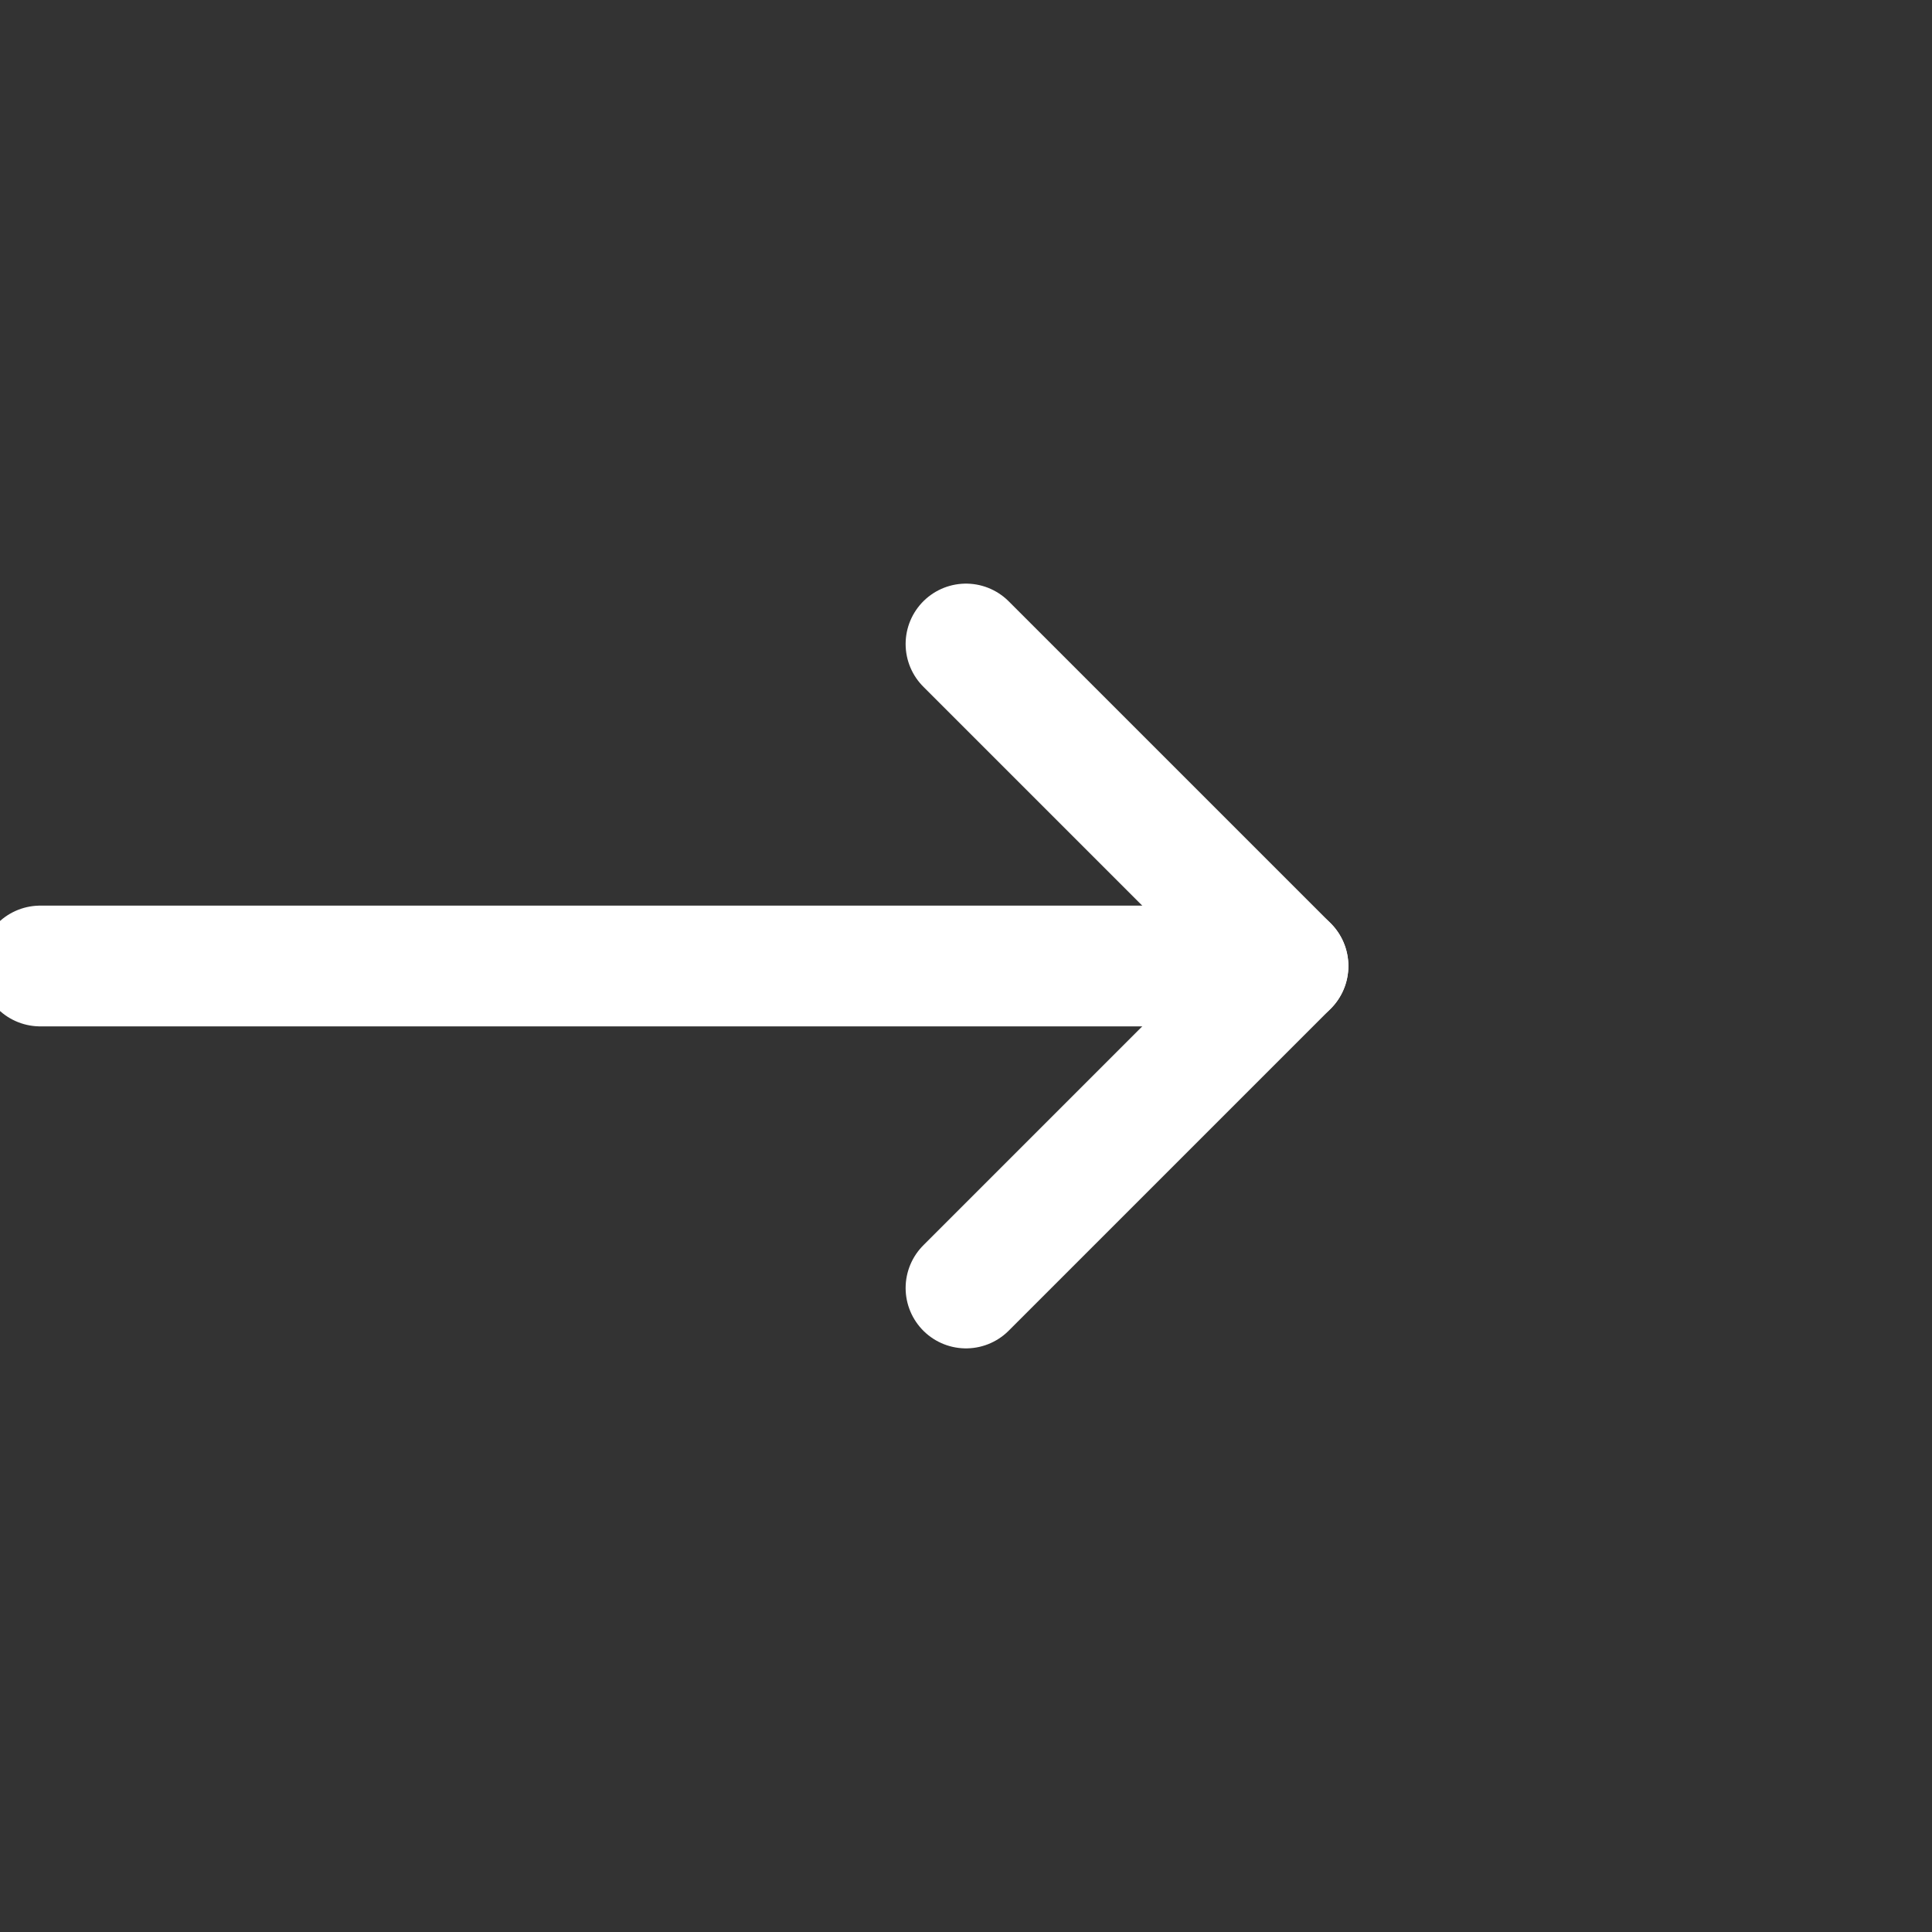
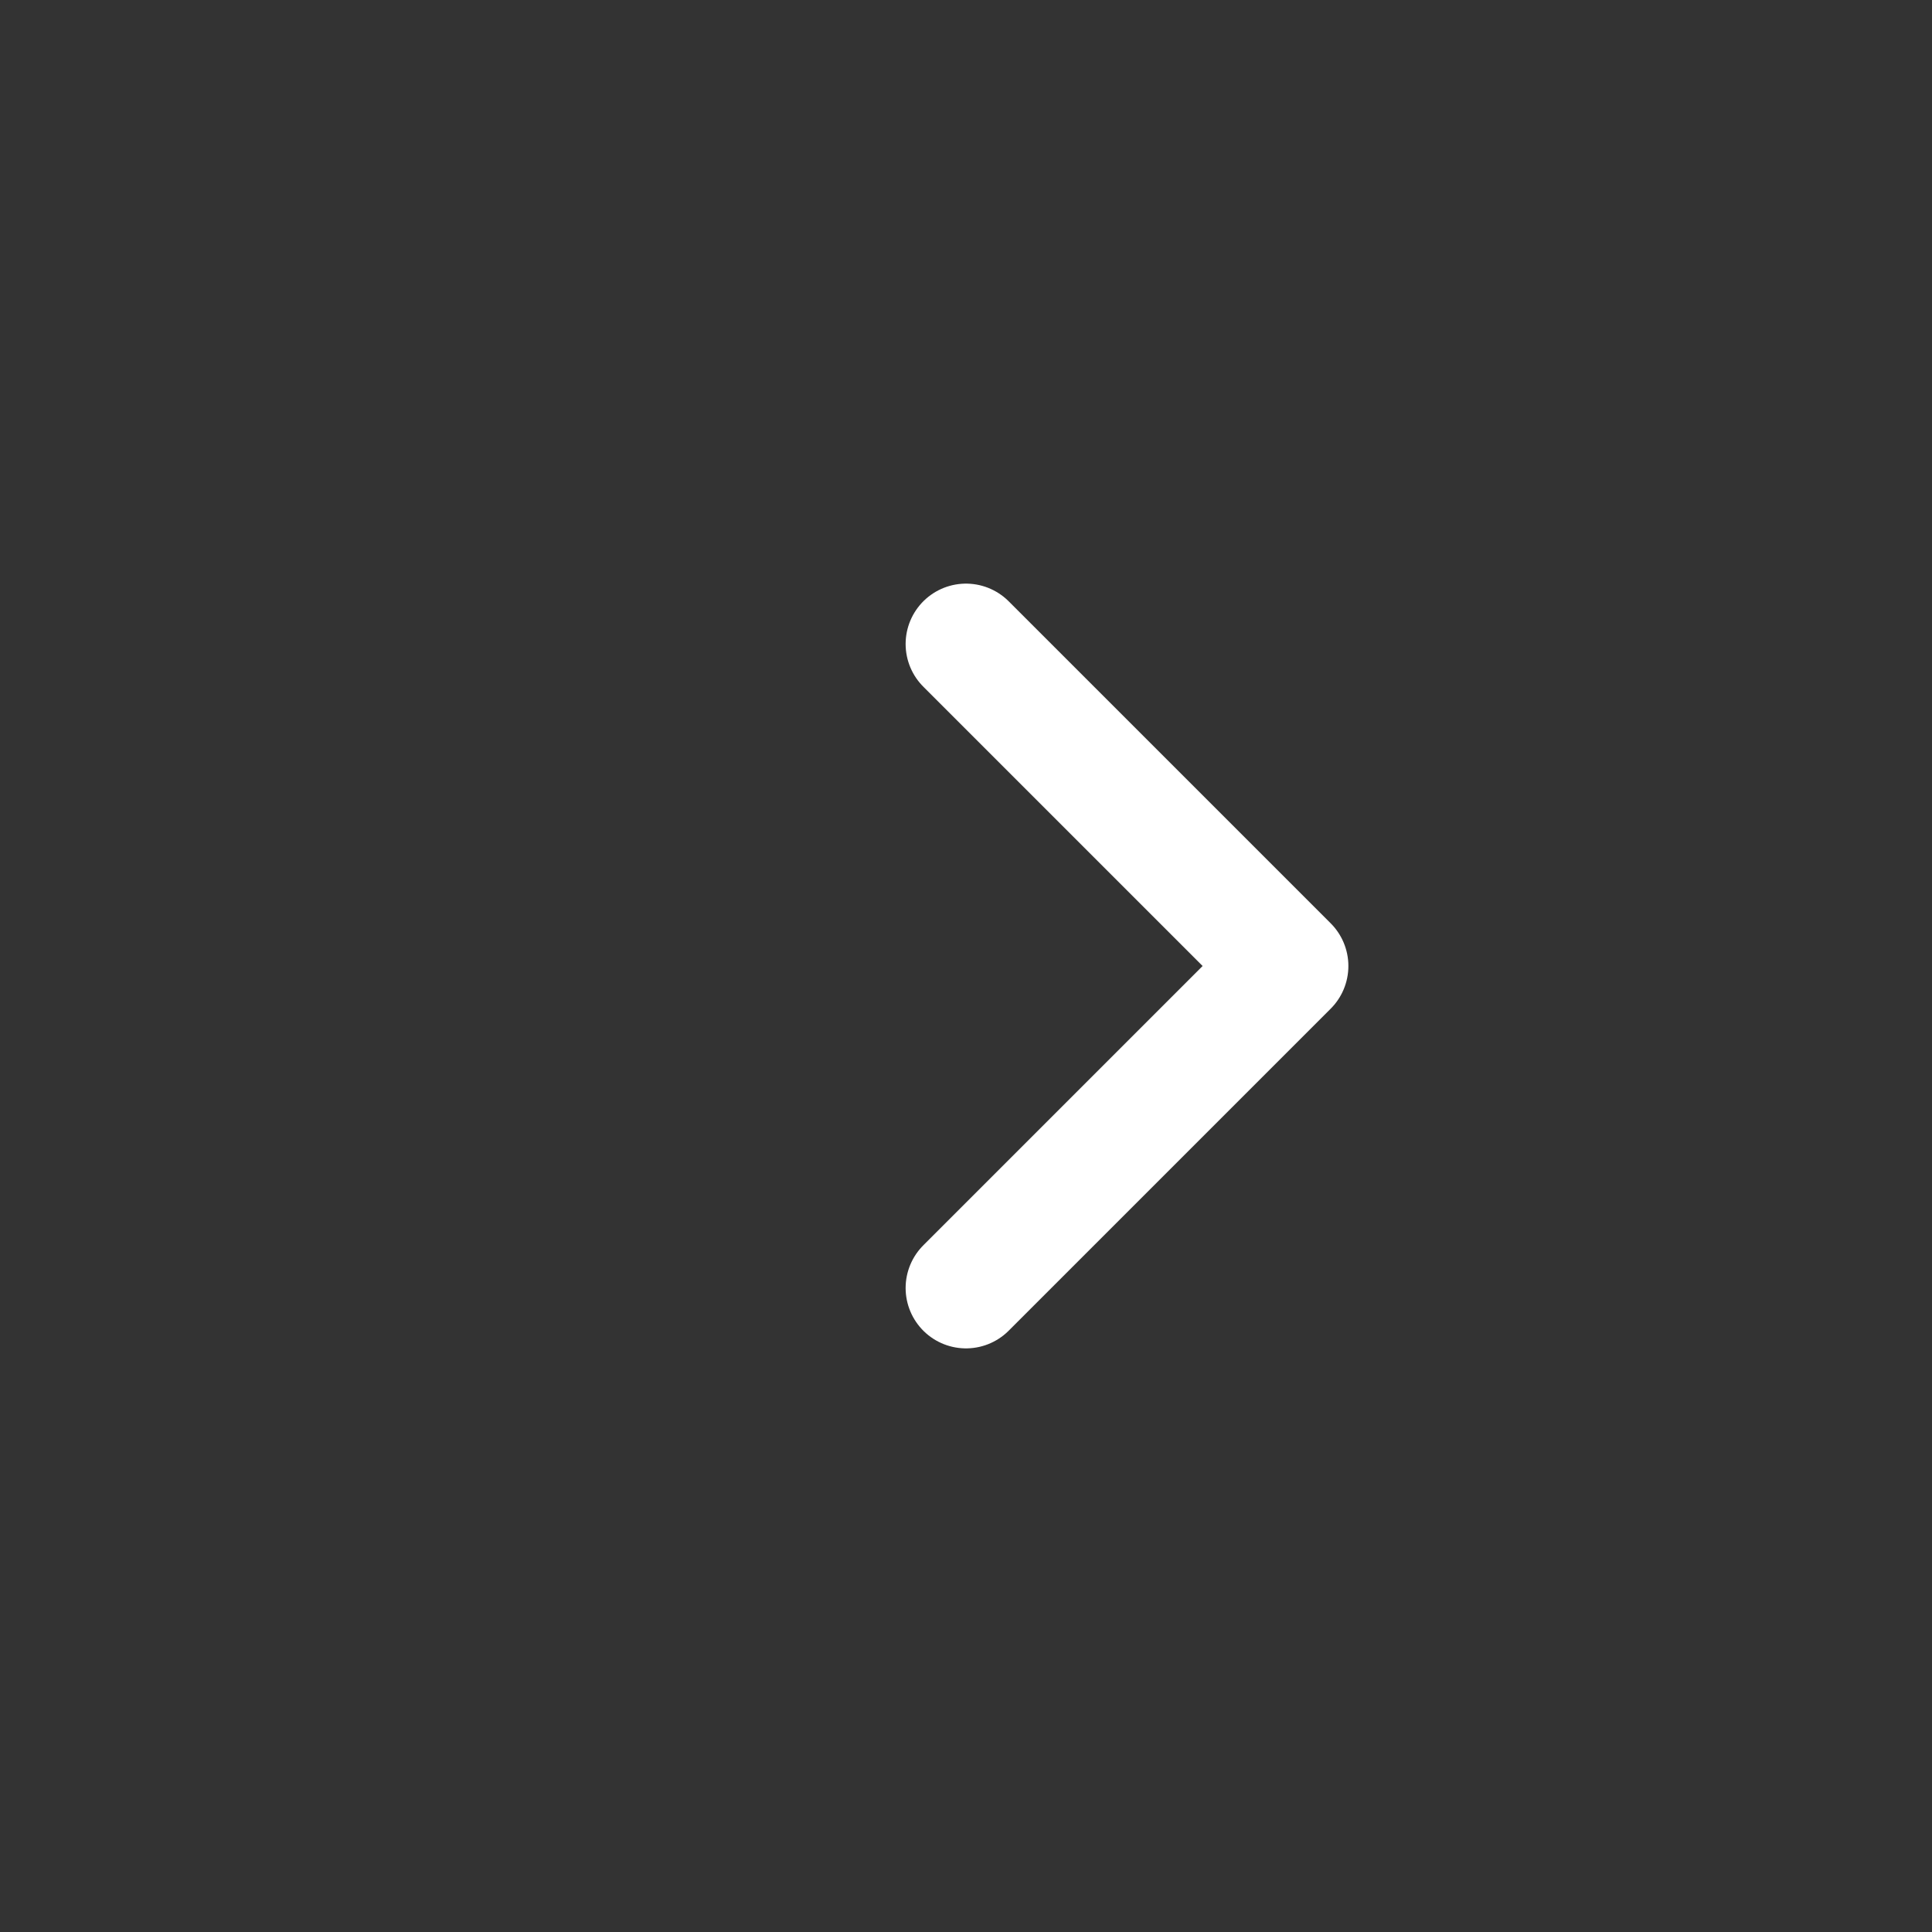
<svg xmlns="http://www.w3.org/2000/svg" width="24" height="24" viewBox="0 0 24 24" fill="none">
  <rect x="0" y="0" width="24" height="24" fill="#333333" stroke="none" />
  <g clip-path="url(#clip0_1054_3336)">
    <path d="M12 16L16 12L12 8" stroke="white" stroke-width="1.5" stroke-linecap="round" stroke-linejoin="round" />
-     <path d="M0.5 12H16" stroke="white" stroke-width="1.5" stroke-linecap="round" stroke-linejoin="round" />
  </g>
  <defs>
    <clipPath id="clip0_1054_3336">
      <rect width="24" height="24" fill="white" />
    </clipPath>
  </defs>
</svg>